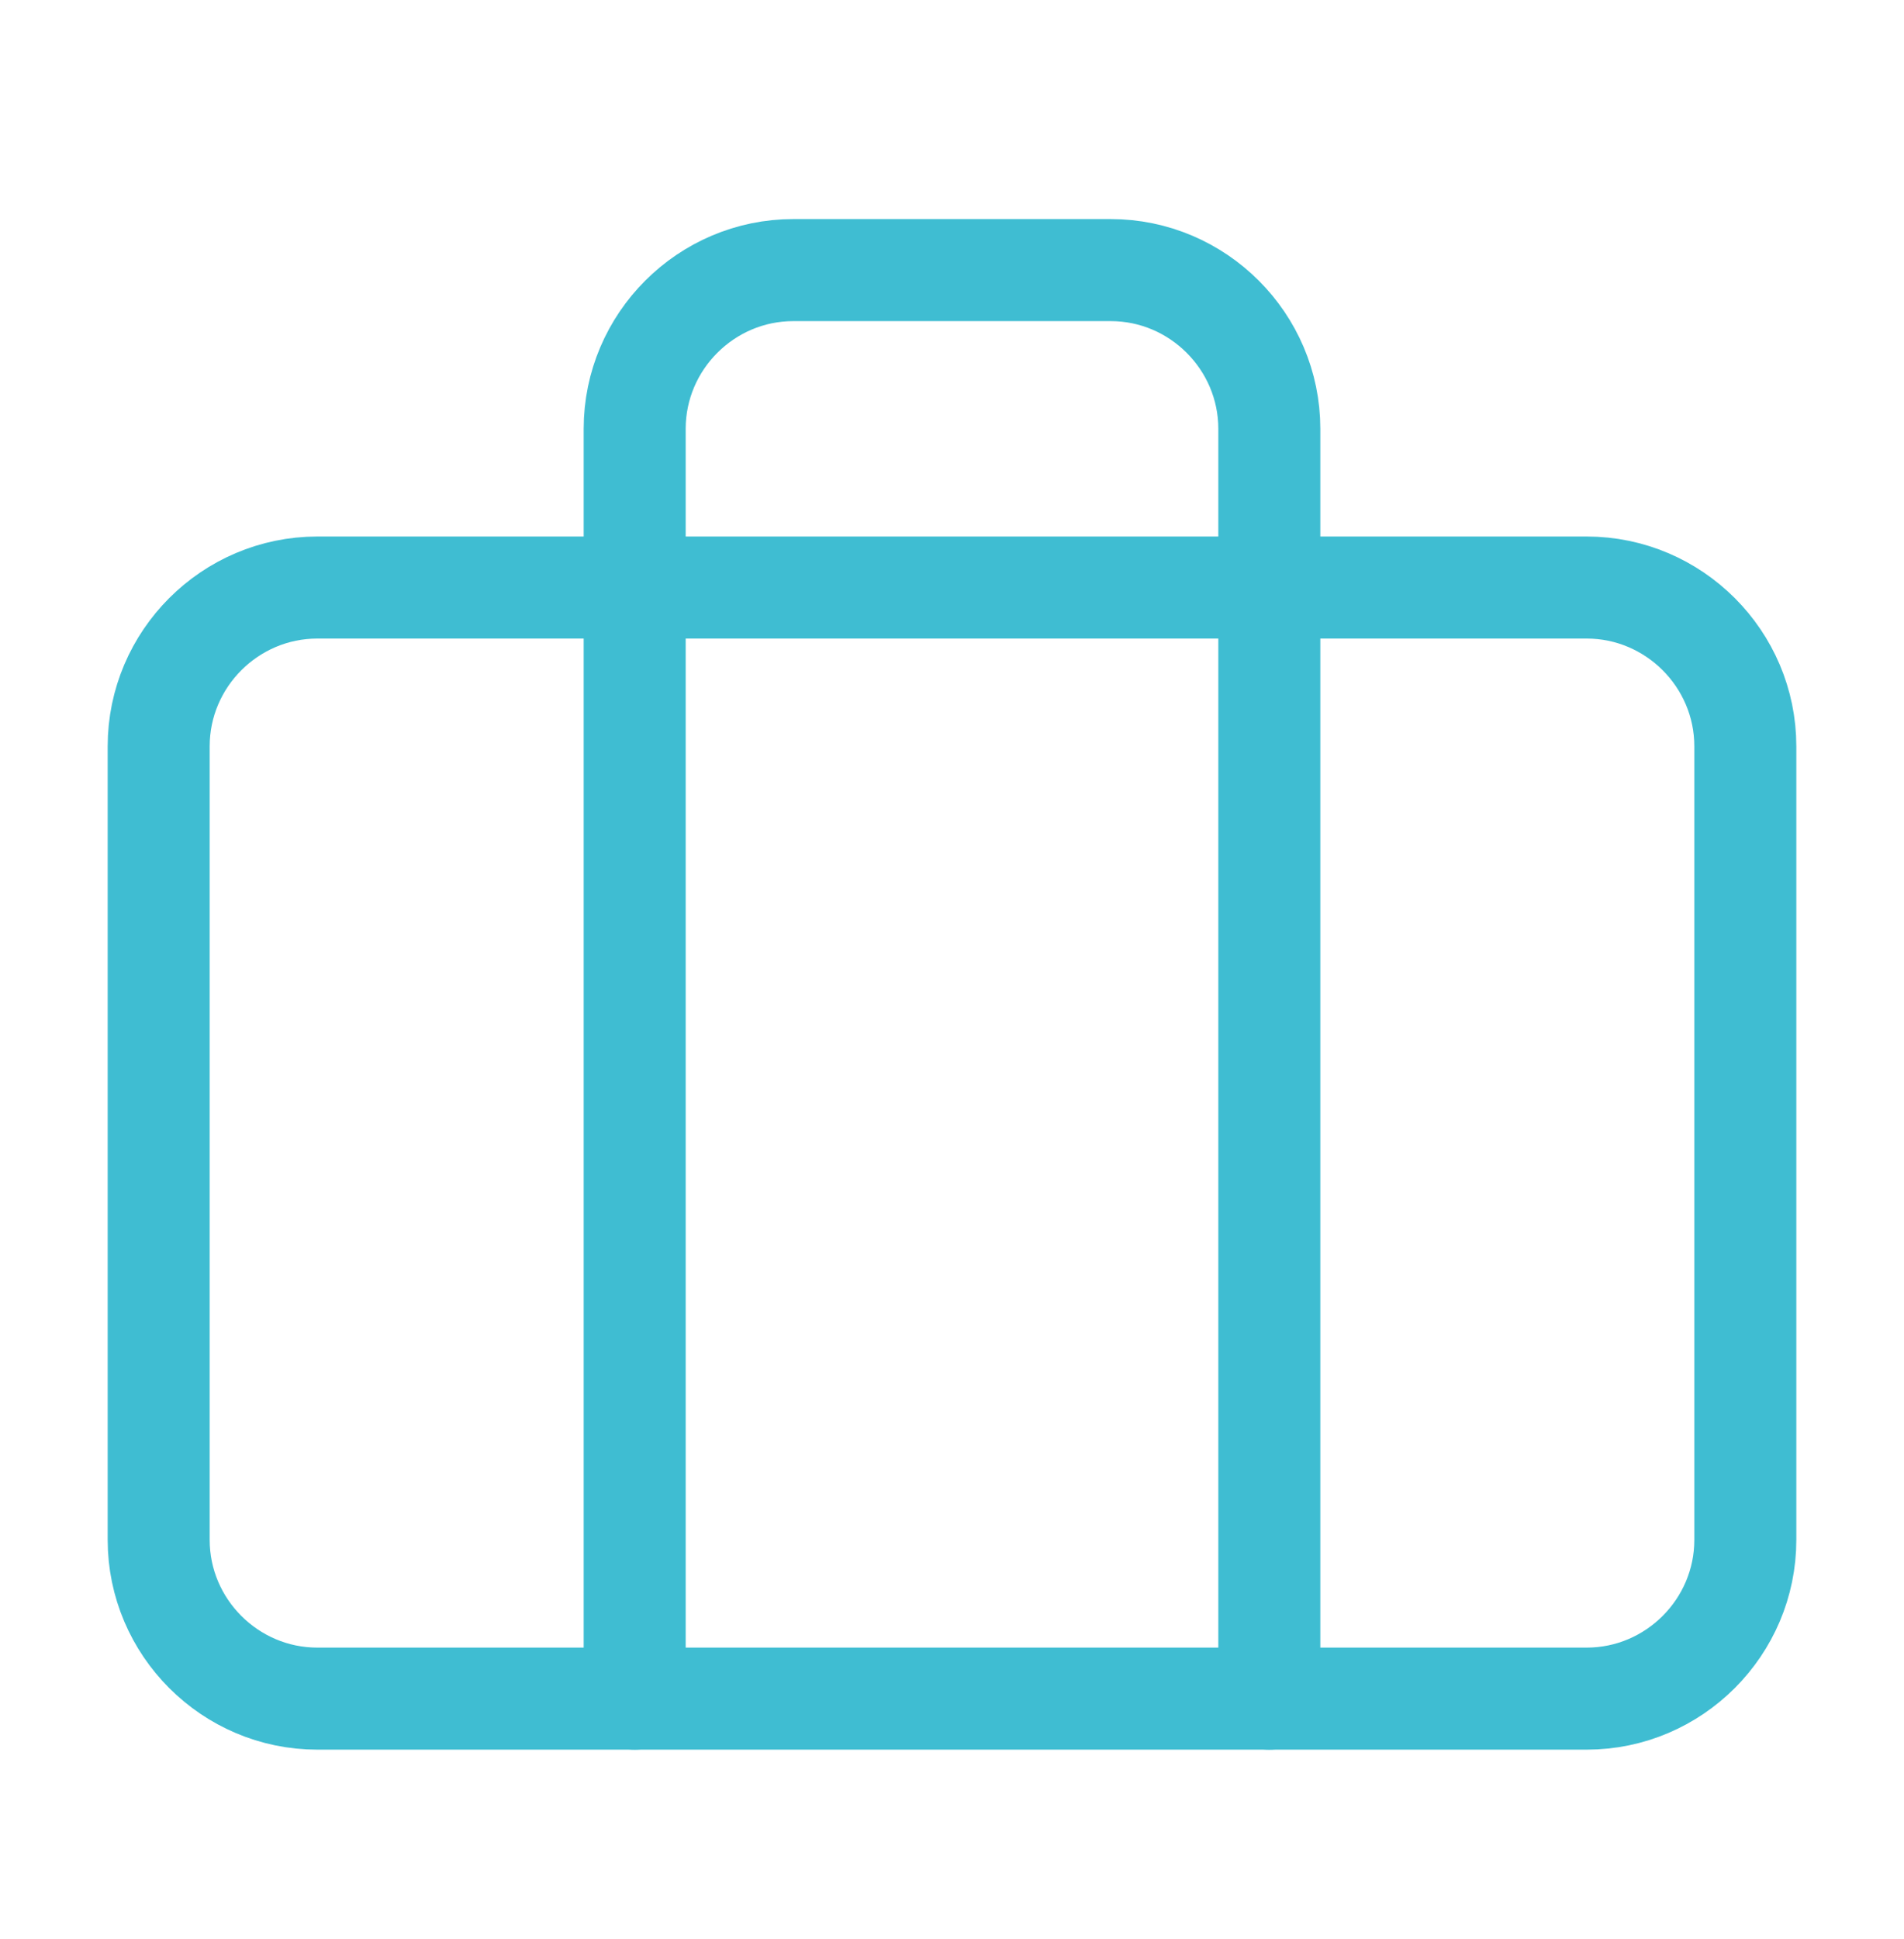
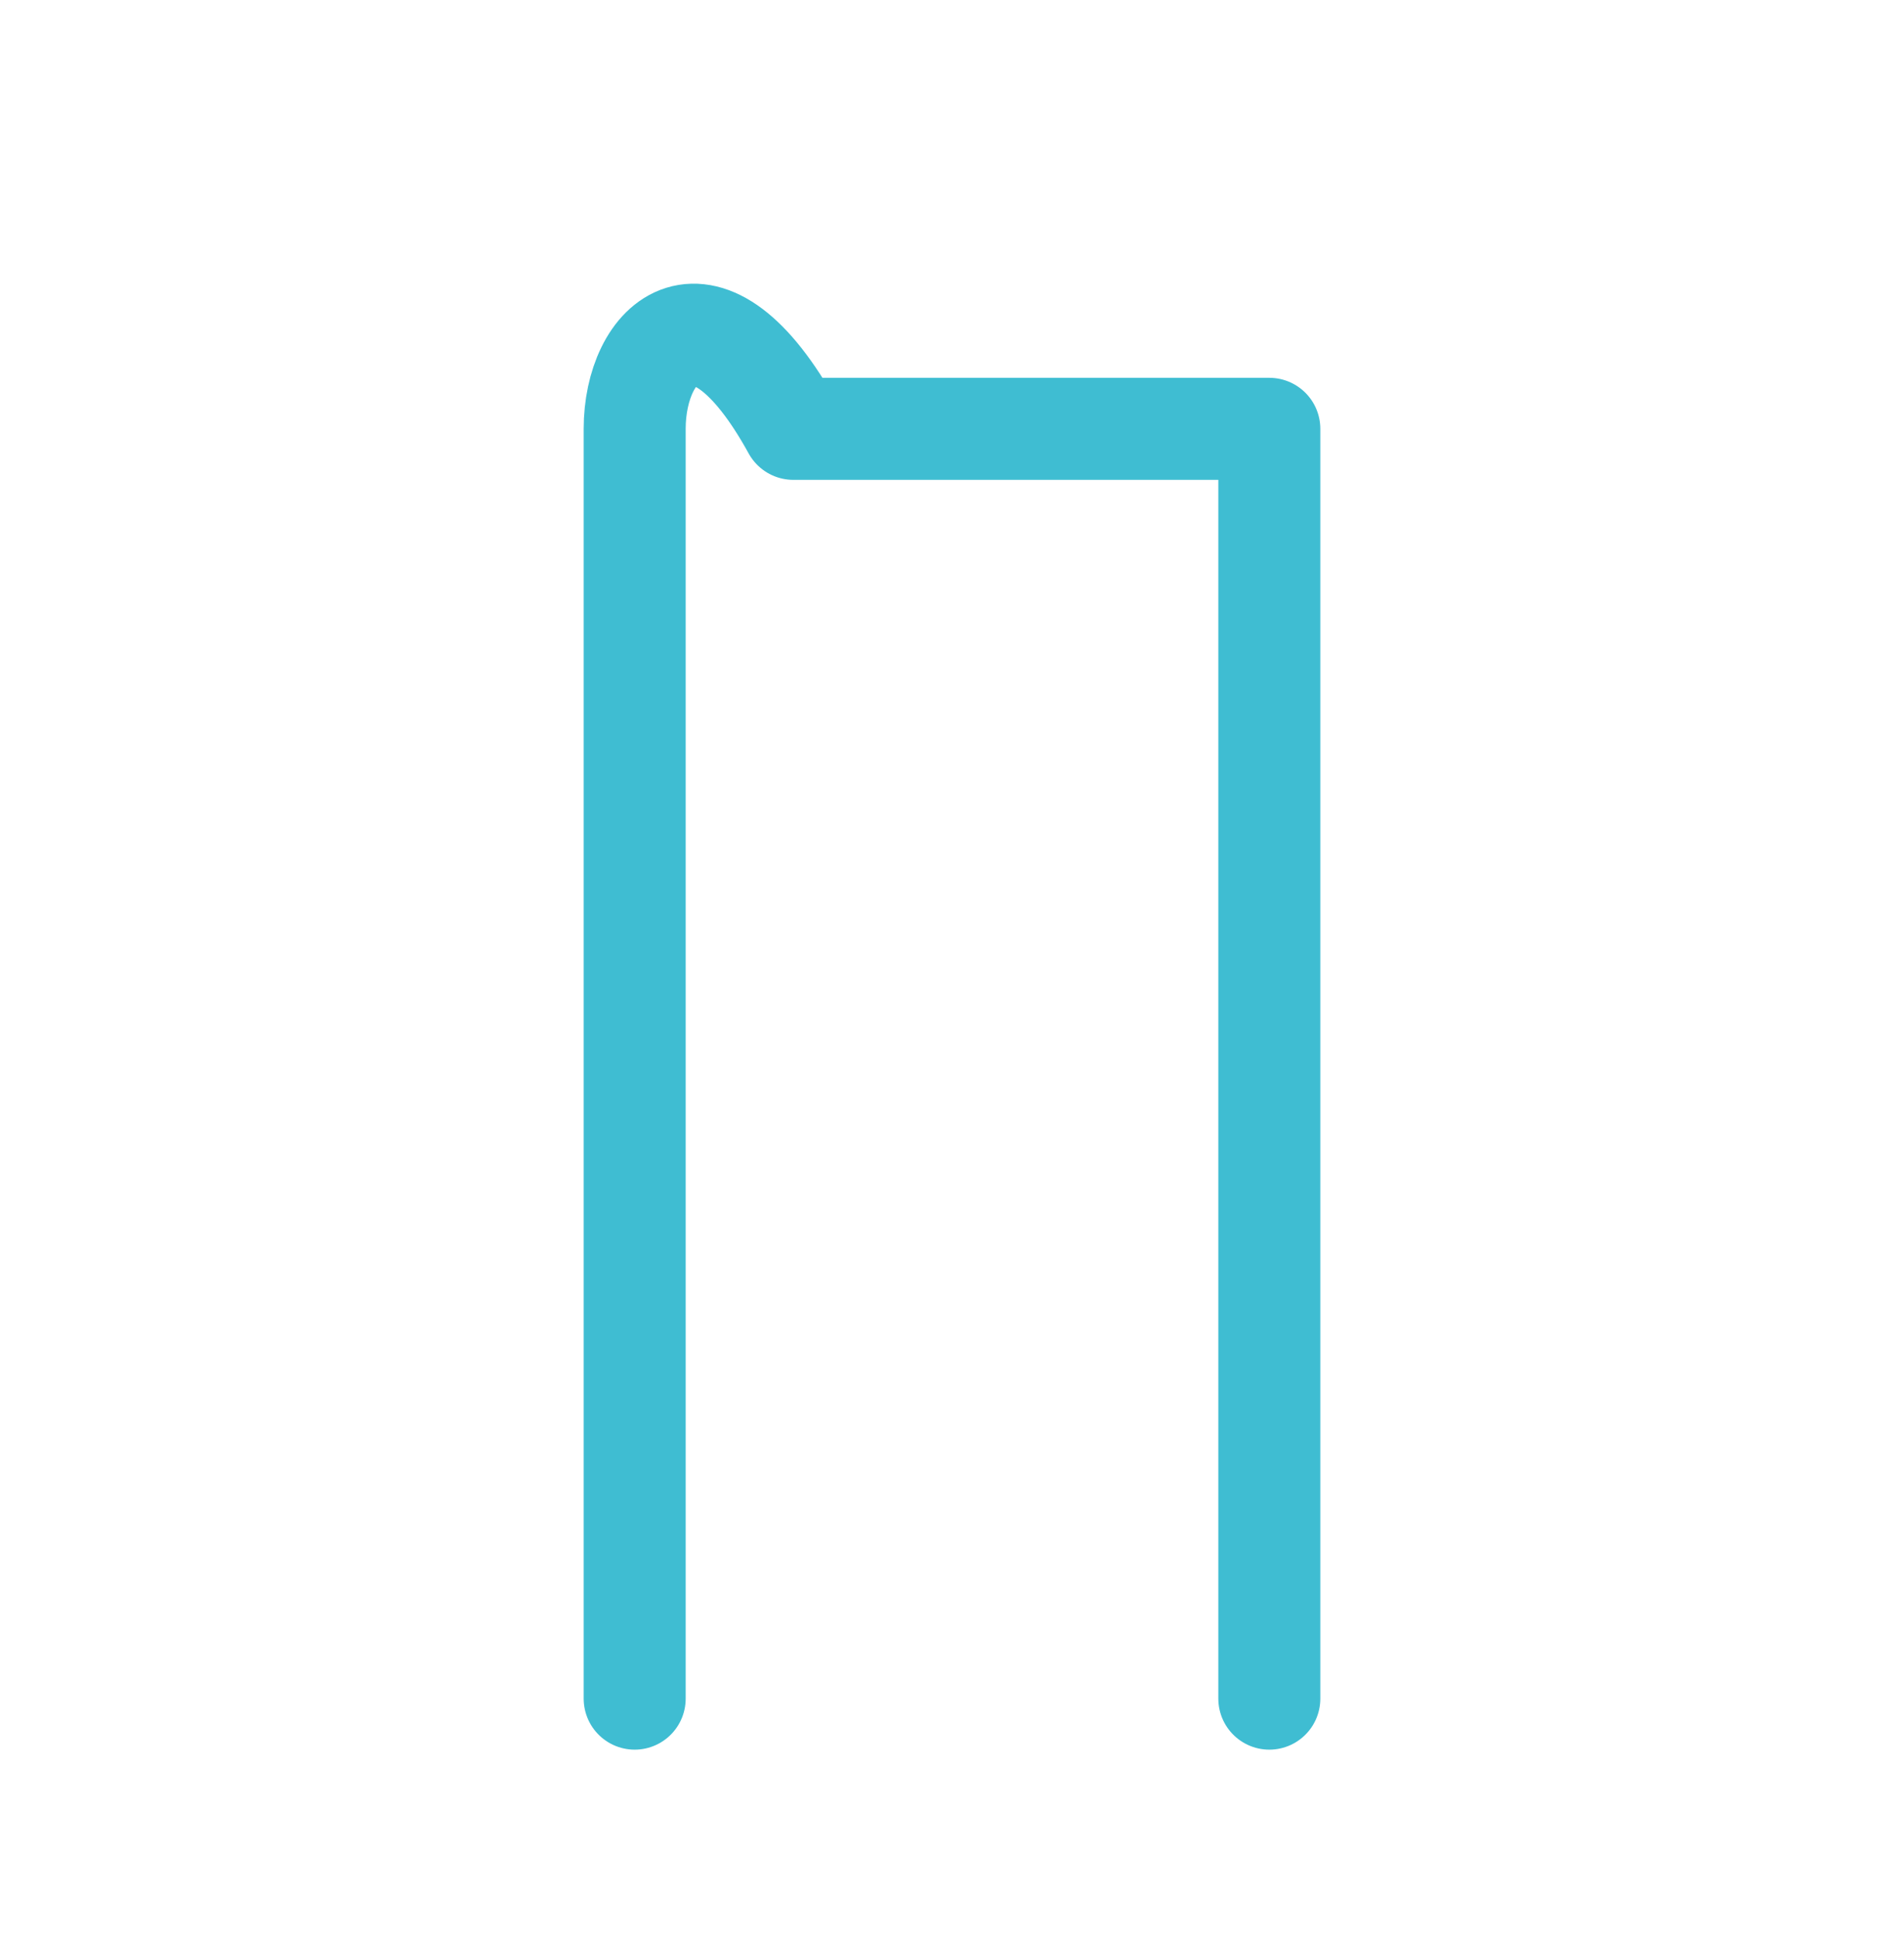
<svg xmlns="http://www.w3.org/2000/svg" width="56" height="57" viewBox="0 0 56 57" fill="none">
-   <path d="M9.333 17.274H46.667C49.233 17.274 51.333 19.374 51.333 21.941V45.274C51.333 47.841 49.233 49.941 46.667 49.941H9.333C6.767 49.941 4.667 47.841 4.667 45.274V21.941C4.667 19.374 6.767 17.274 9.333 17.274Z" stroke="#3FBDD2" stroke-width="3" stroke-linecap="round" stroke-linejoin="round" />
-   <path d="M37.333 49.941V12.608C37.333 10.041 35.233 7.941 32.667 7.941H23.333C20.767 7.941 18.667 10.041 18.667 12.608V49.941" stroke="#3FBDD2" stroke-width="3" stroke-linecap="round" stroke-linejoin="round" />
+   <path d="M37.333 49.941V12.608H23.333C20.767 7.941 18.667 10.041 18.667 12.608V49.941" stroke="#3FBDD2" stroke-width="3" stroke-linecap="round" stroke-linejoin="round" />
</svg>